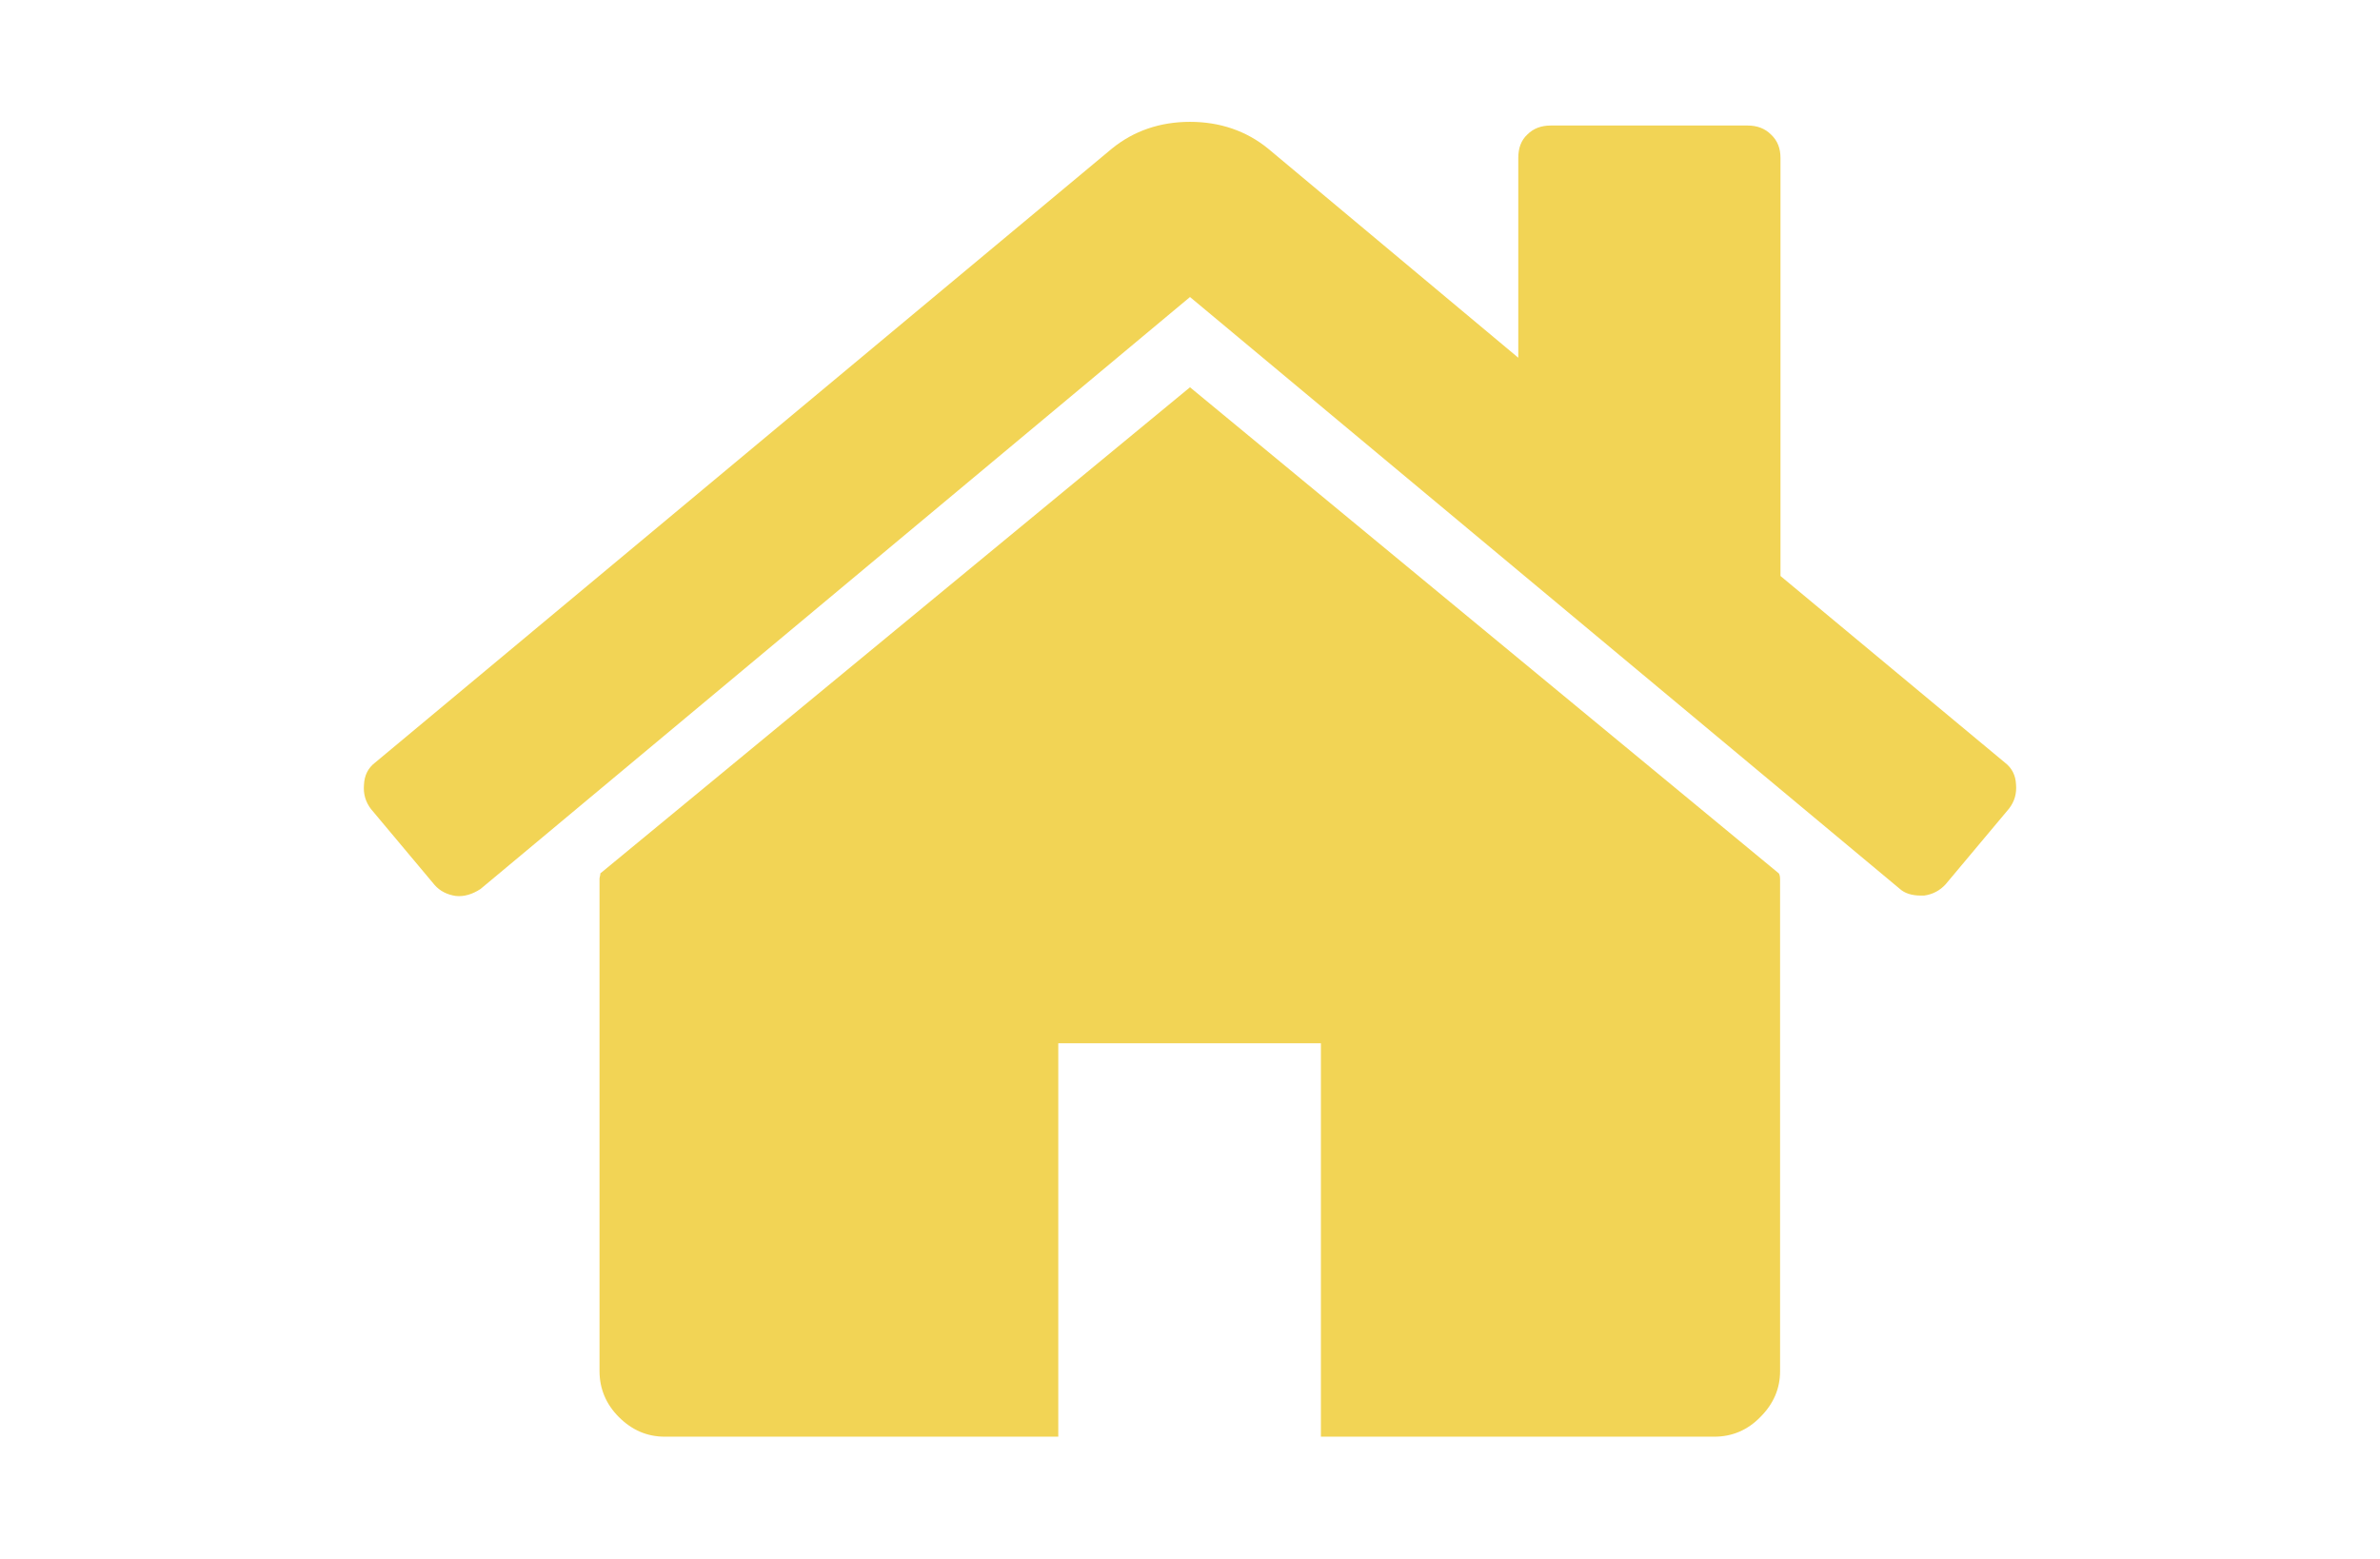
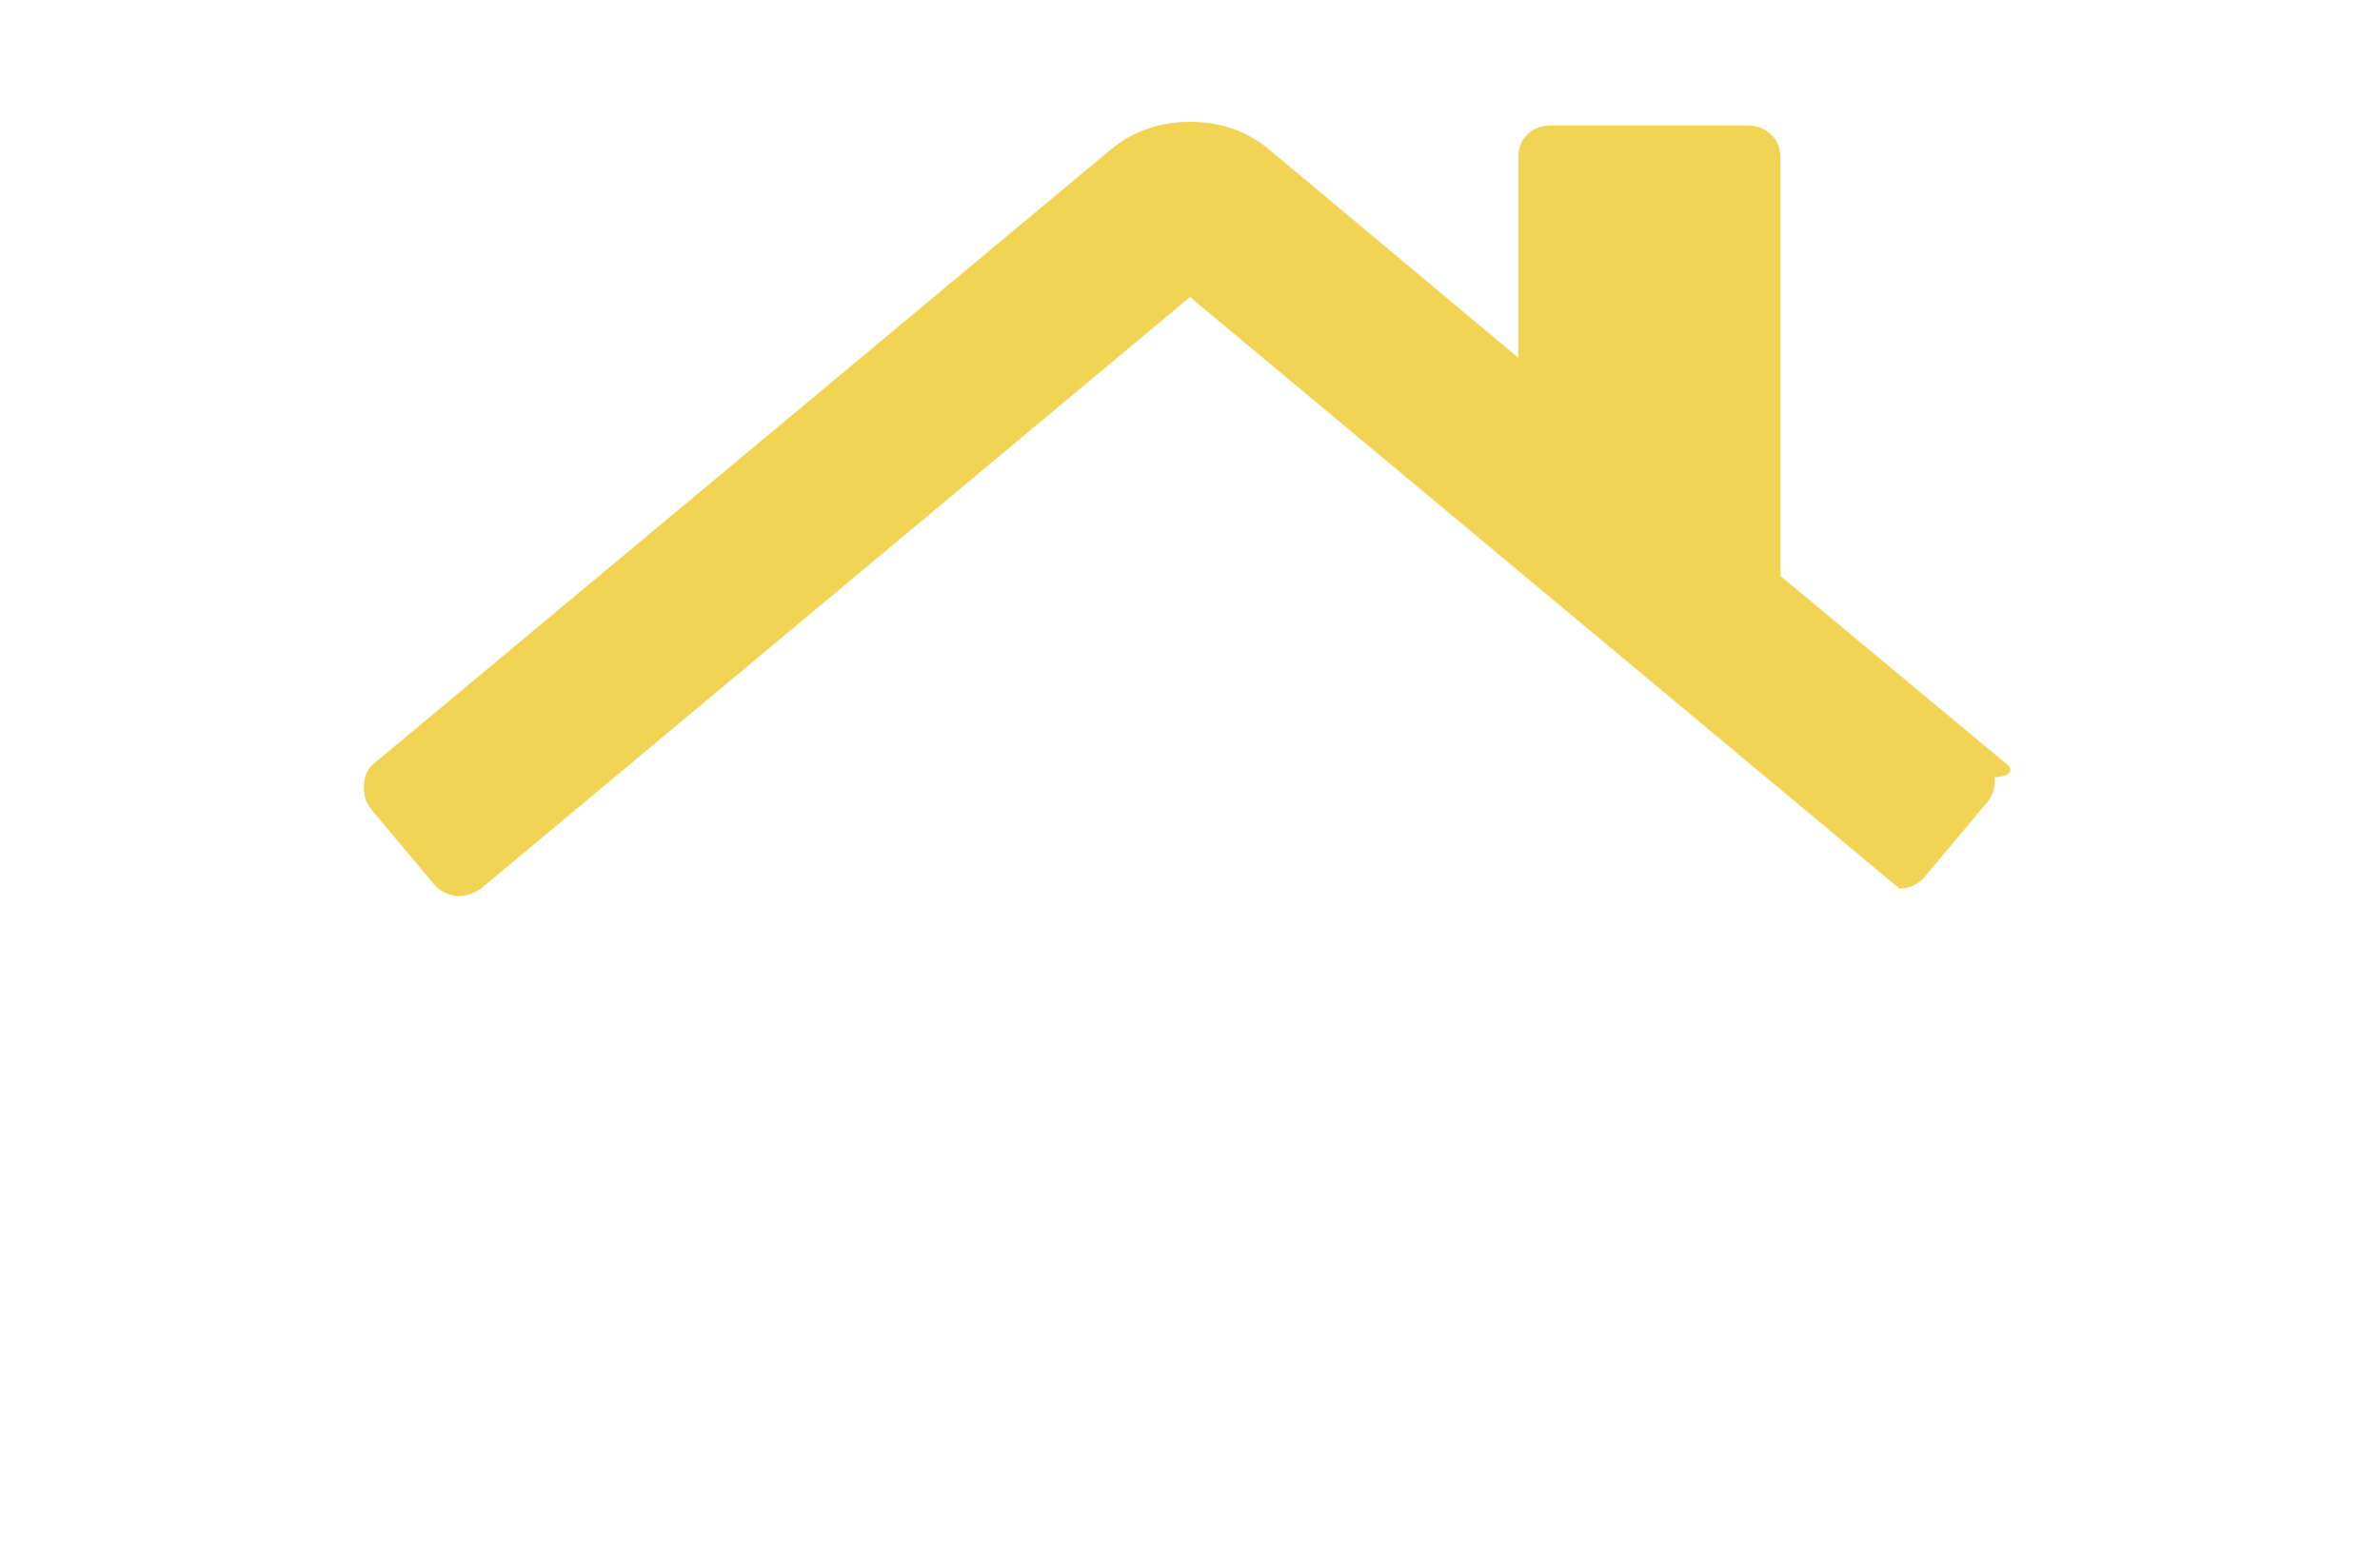
<svg xmlns="http://www.w3.org/2000/svg" version="1.2" baseProfile="tiny" id="Layer_1" x="0px" y="0px" viewBox="0 0 58 38" xml:space="preserve">
  <g>
    <g>
-       <path fill="#f2d455" d="M29,9.44L14.63,21.29c0,0.02,0,0.04-0.01,0.07c-0.01,0.03-0.01,0.06-0.01,0.07v11.99 c0,0.43,0.16,0.81,0.47,1.12c0.32,0.32,0.69,0.48,1.12,0.48h9.59v-9.59h6.4v9.59h9.59c0.43,0,0.81-0.16,1.12-0.48 c0.32-0.32,0.48-0.69,0.48-1.12V21.44c0-0.07-0.01-0.12-0.03-0.15L29,9.44z" />
-       <path fill="#f2d455" d="M48.86,18.59l-5.47-4.55V3.85c0-0.23-0.07-0.42-0.23-0.57c-0.15-0.15-0.34-0.22-0.57-0.22h-4.8 c-0.23,0-0.42,0.07-0.57,0.22C37.07,3.42,37,3.61,37,3.85v4.87l-6.1-5.1c-0.53-0.43-1.17-0.65-1.9-0.65 c-0.73,0-1.37,0.22-1.9,0.65L9.14,18.59c-0.17,0.13-0.26,0.31-0.27,0.54c-0.02,0.22,0.04,0.42,0.17,0.59l1.55,1.85 c0.13,0.15,0.31,0.24,0.52,0.27c0.2,0.02,0.4-0.04,0.6-0.17L29,7.24l17.29,14.42c0.13,0.12,0.31,0.17,0.52,0.17h0.08 c0.22-0.03,0.39-0.13,0.52-0.27l1.55-1.85c0.13-0.17,0.19-0.36,0.17-0.59C49.12,18.9,49.03,18.72,48.86,18.59z" />
+       <path fill="#f2d455" d="M48.86,18.59l-5.47-4.55V3.85c0-0.23-0.07-0.42-0.23-0.57c-0.15-0.15-0.34-0.22-0.57-0.22h-4.8 c-0.23,0-0.42,0.07-0.57,0.22C37.07,3.42,37,3.61,37,3.85v4.87l-6.1-5.1c-0.53-0.43-1.17-0.65-1.9-0.65 c-0.73,0-1.37,0.22-1.9,0.65L9.14,18.59c-0.17,0.13-0.26,0.31-0.27,0.54c-0.02,0.22,0.04,0.42,0.17,0.59l1.55,1.85 c0.13,0.15,0.31,0.24,0.52,0.27c0.2,0.02,0.4-0.04,0.6-0.17L29,7.24l17.29,14.42h0.08 c0.22-0.03,0.39-0.13,0.52-0.27l1.55-1.85c0.13-0.17,0.19-0.36,0.17-0.59C49.12,18.9,49.03,18.72,48.86,18.59z" />
    </g>
  </g>
</svg>